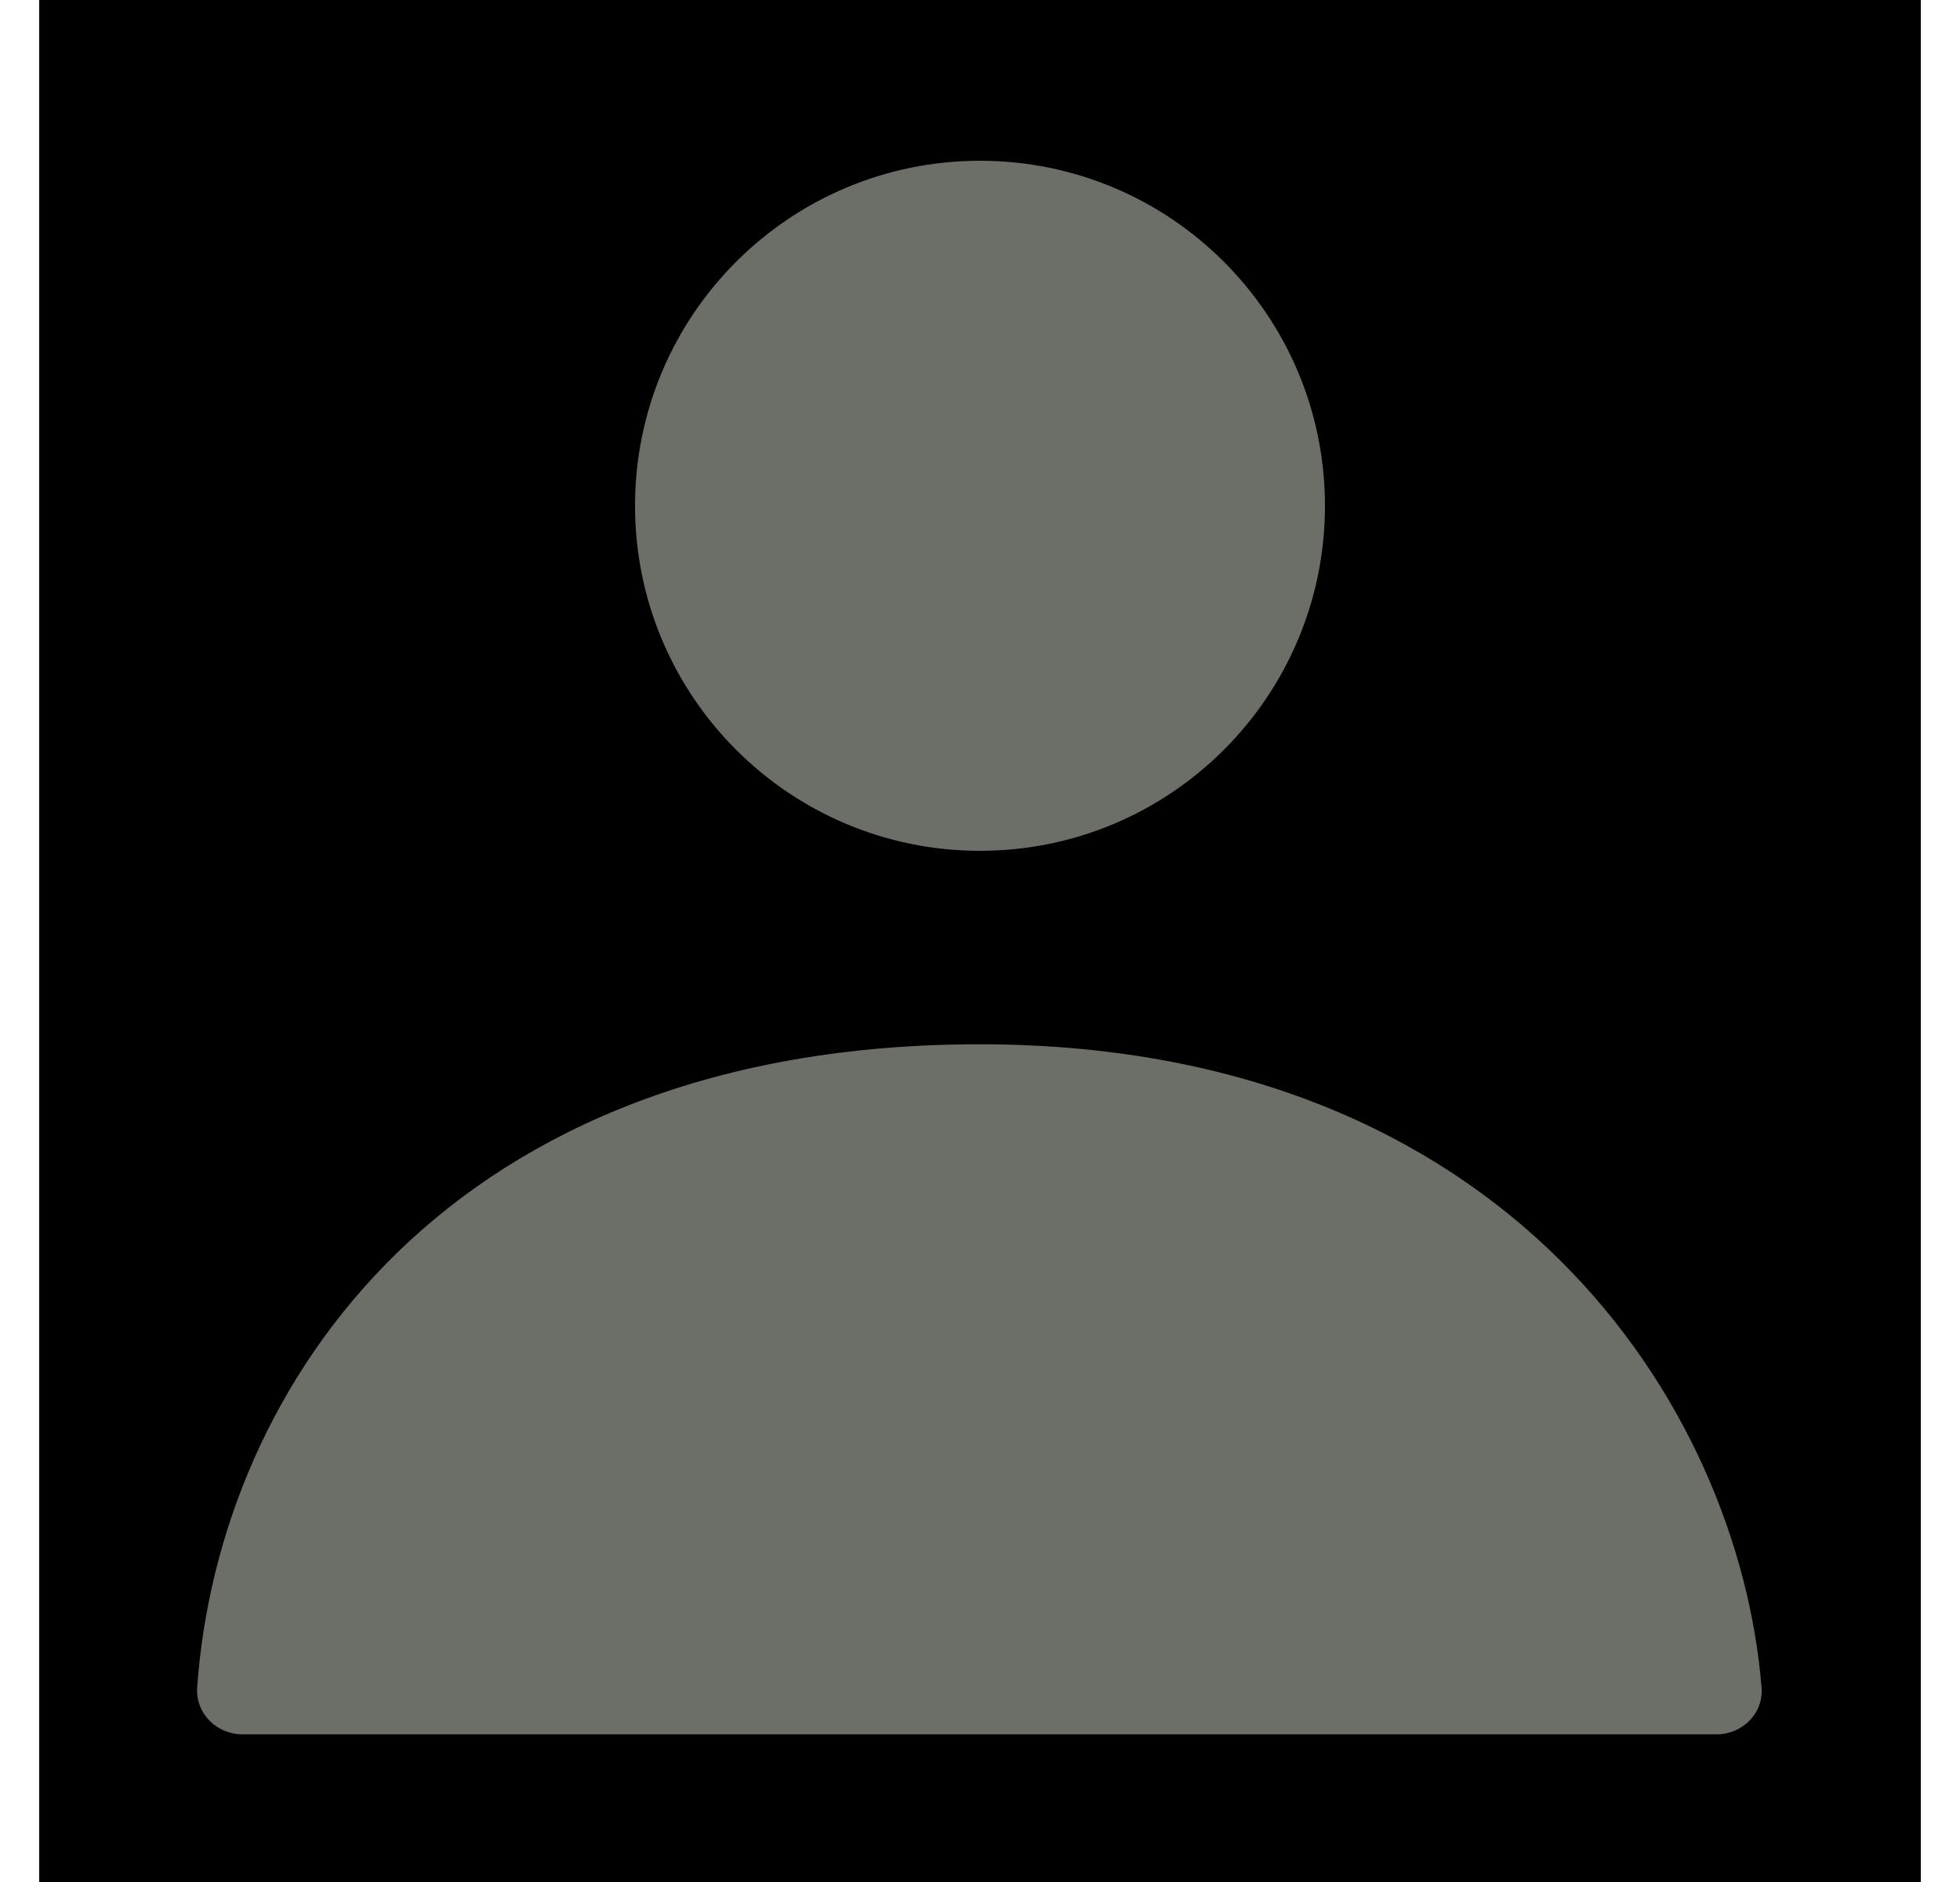
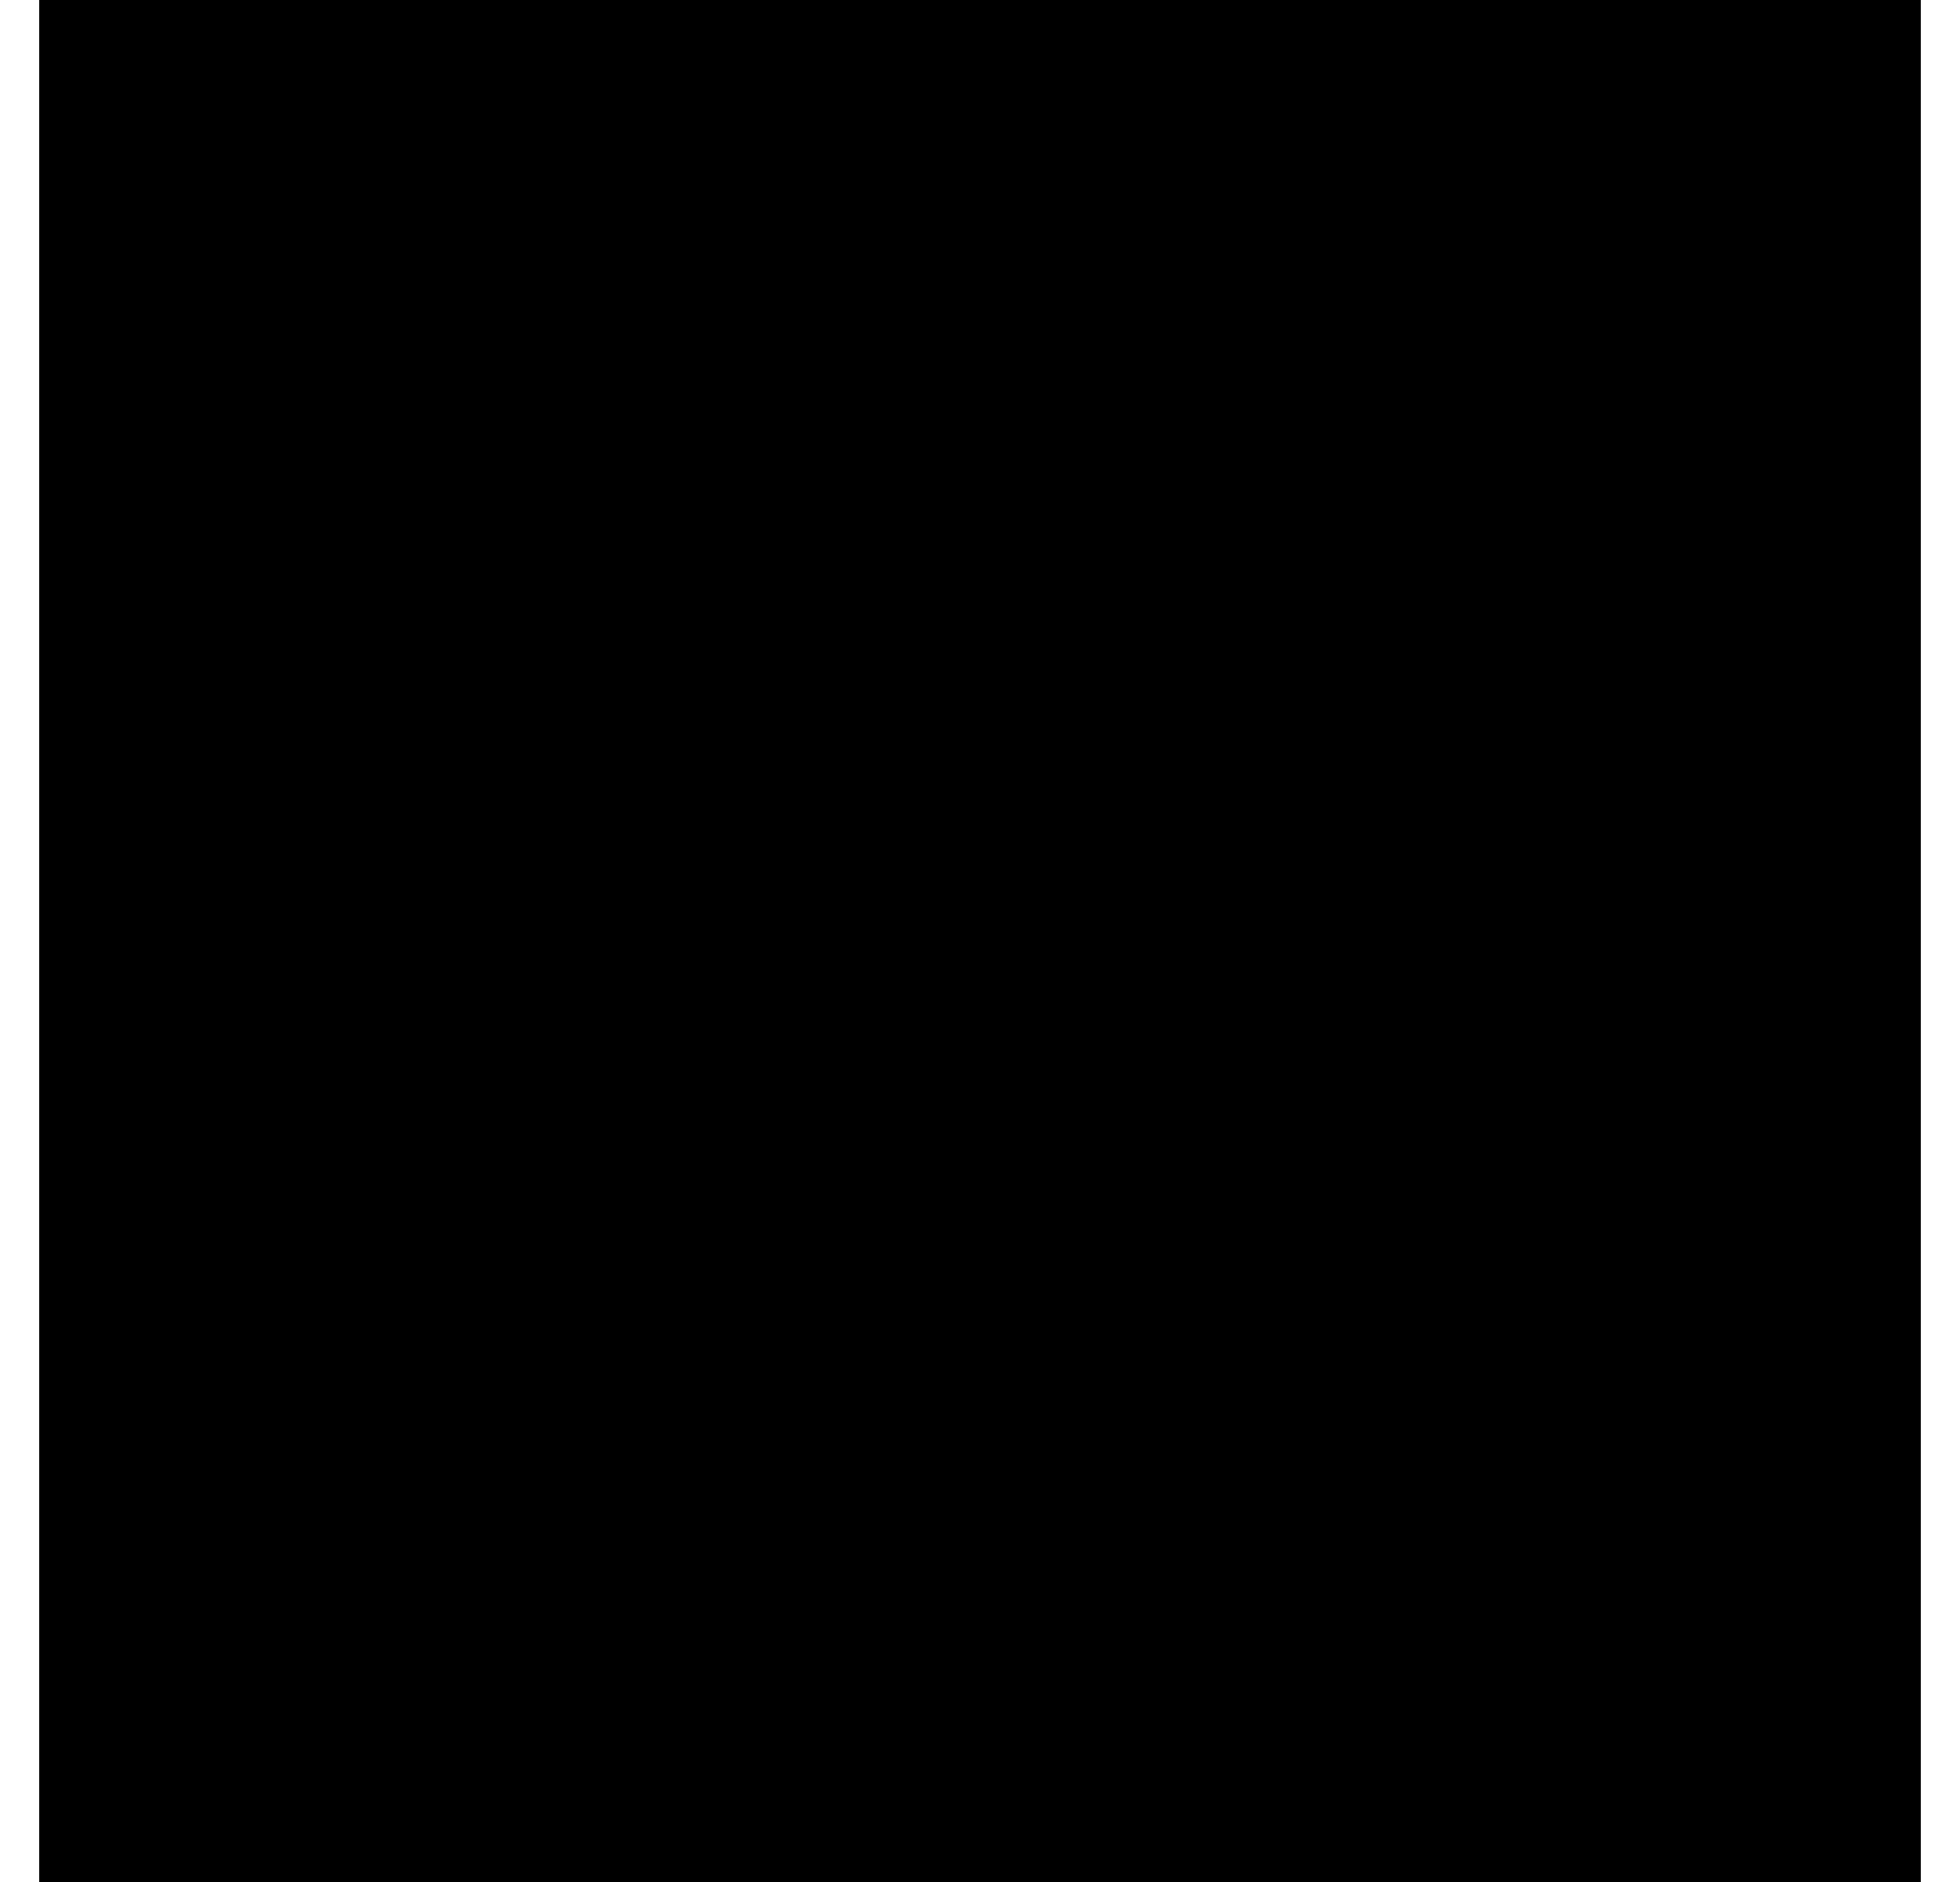
<svg xmlns="http://www.w3.org/2000/svg" width="25" height="24" viewBox="0 0 25 24" fill="none">
  <g id="icon">
    <rect width="24" height="24" transform="translate(0.5)" fill="black" />
-     <path id="Union" fill-rule="evenodd" clip-rule="evenodd" d="M12.5 10.85C14.93 10.85 16.9 8.88 16.9 6.45C16.9 4.02 14.93 2.05 12.5 2.05C10.07 2.05 8.1 4.02 8.1 6.45C8.1 8.88 10.07 10.85 12.5 10.85ZM21.894 22.117H3.094C2.762 22.117 2.492 21.849 2.515 21.518C2.79 17.649 5.74 13.317 12.494 13.317C19.22 13.317 22.173 17.913 22.469 21.518C22.496 21.849 22.225 22.117 21.894 22.117Z" fill="#6C6E68" />
  </g>
</svg>